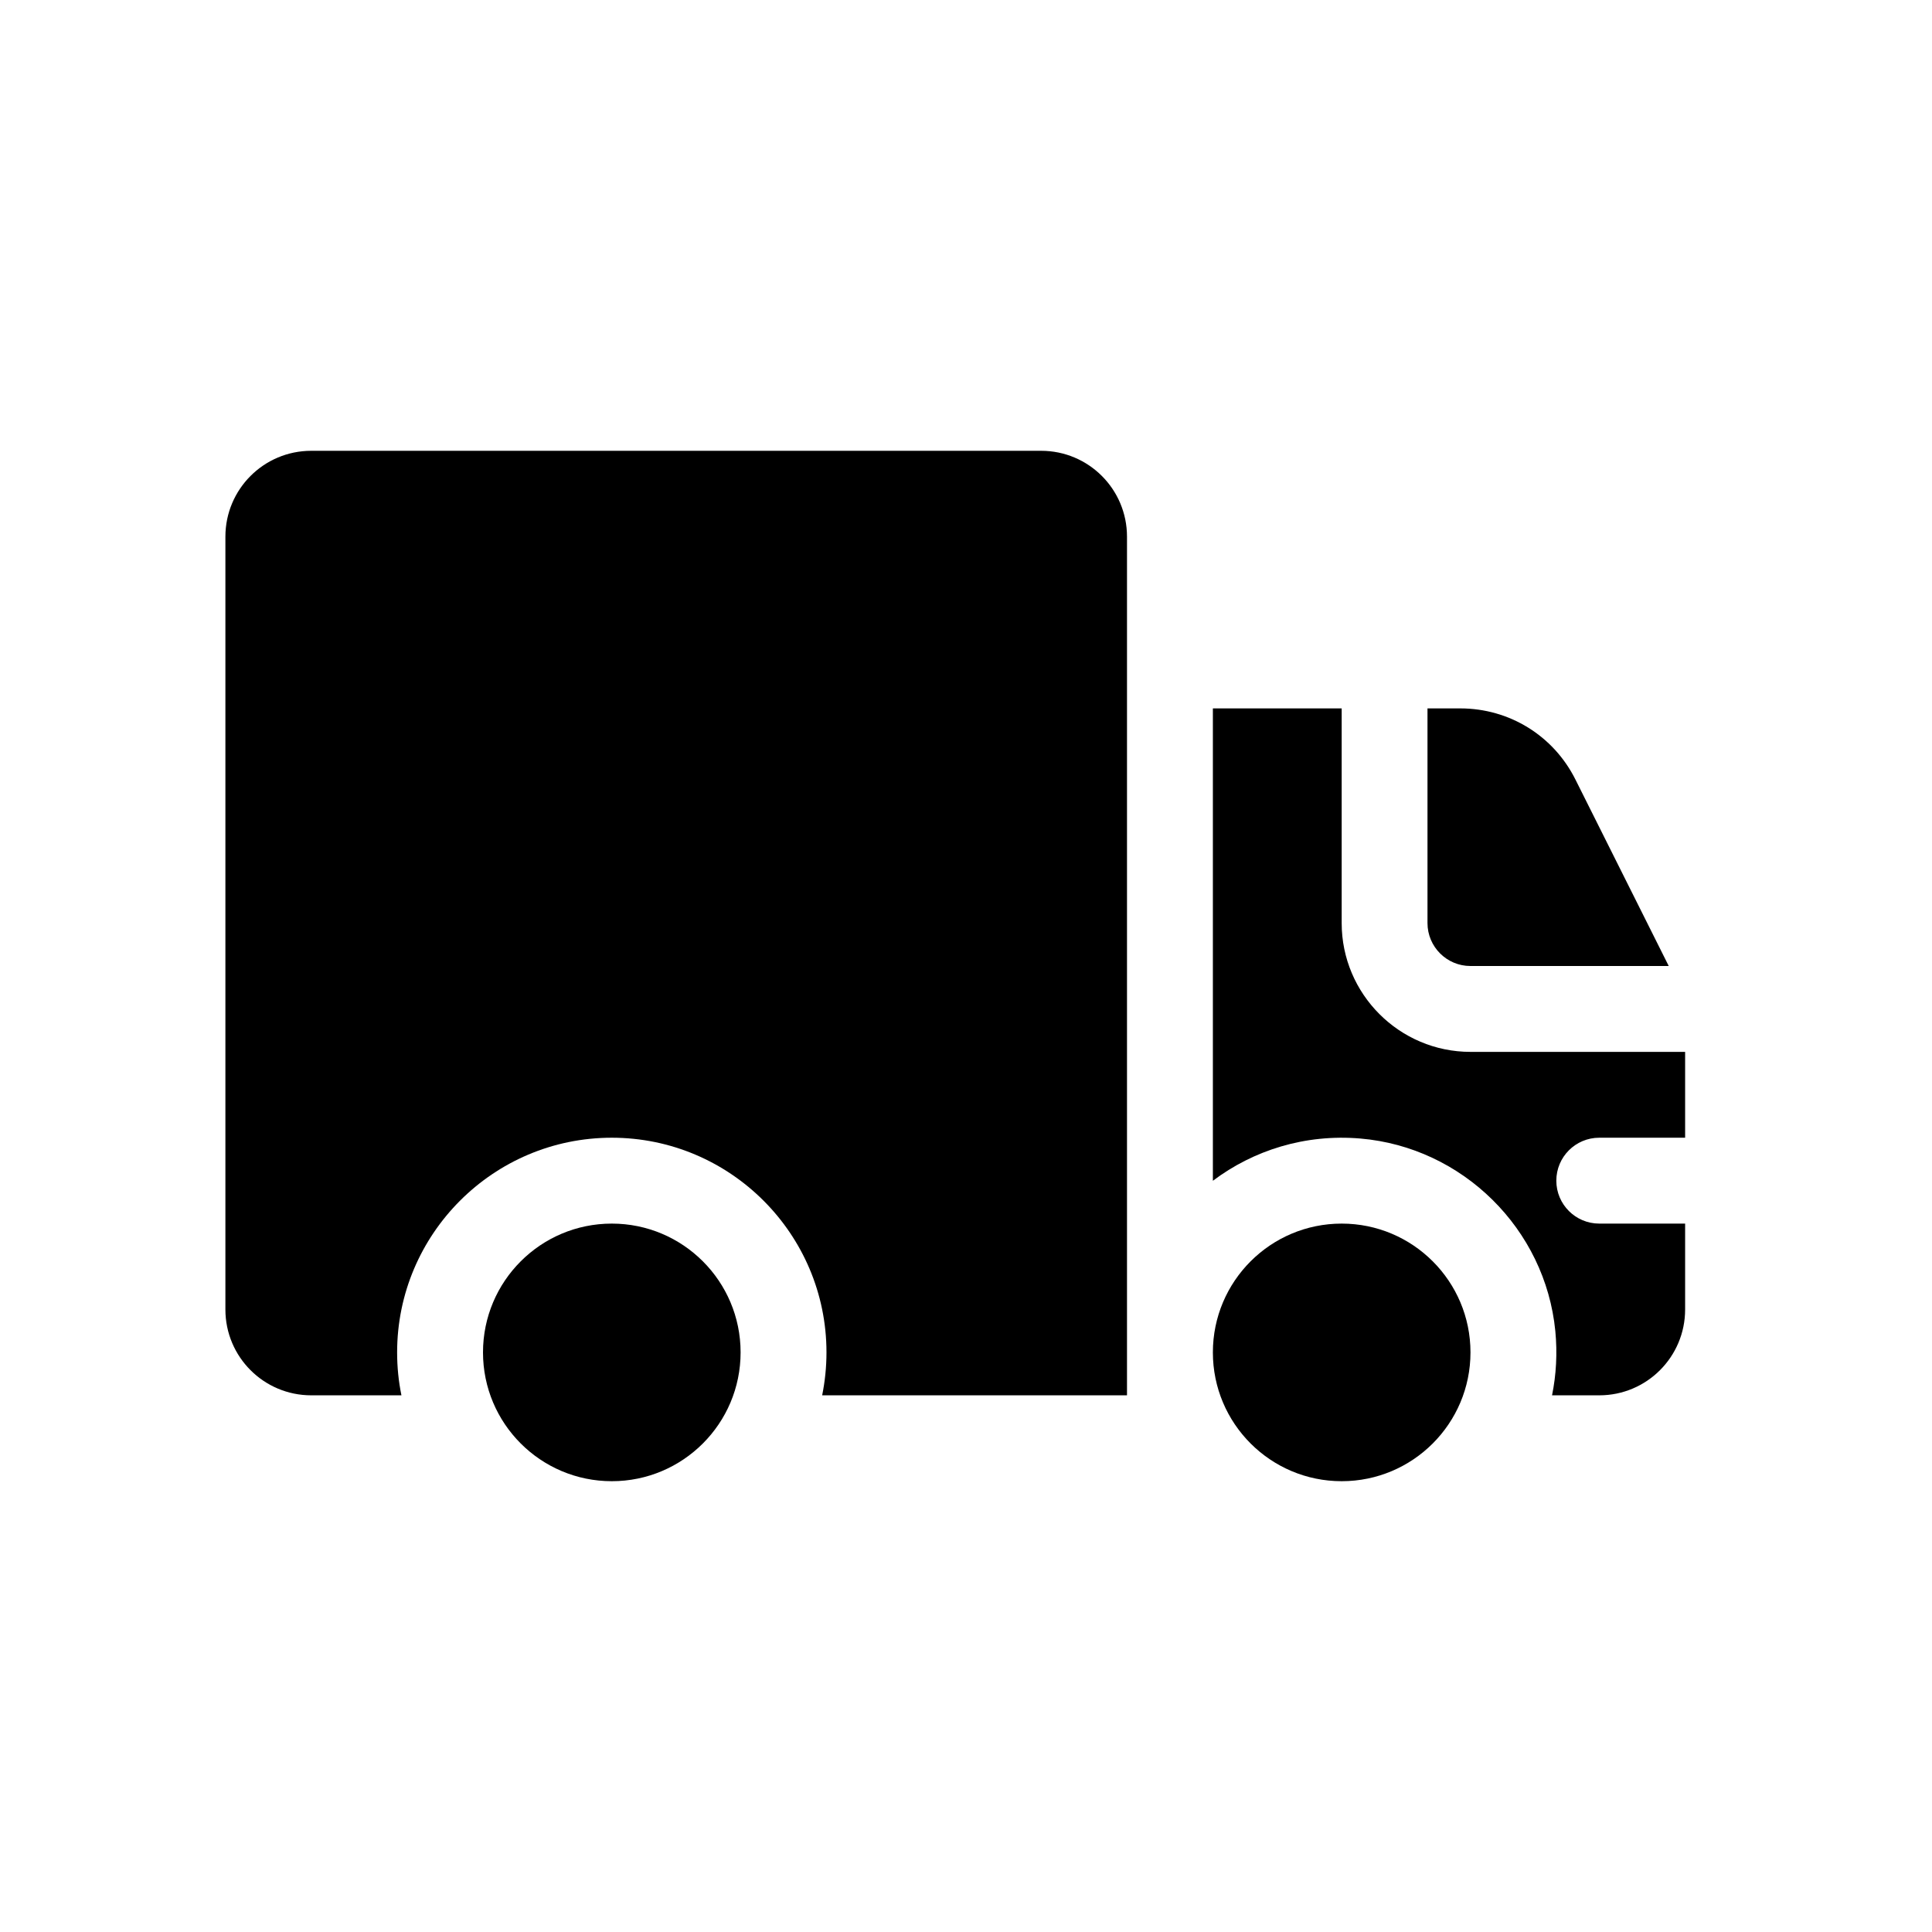
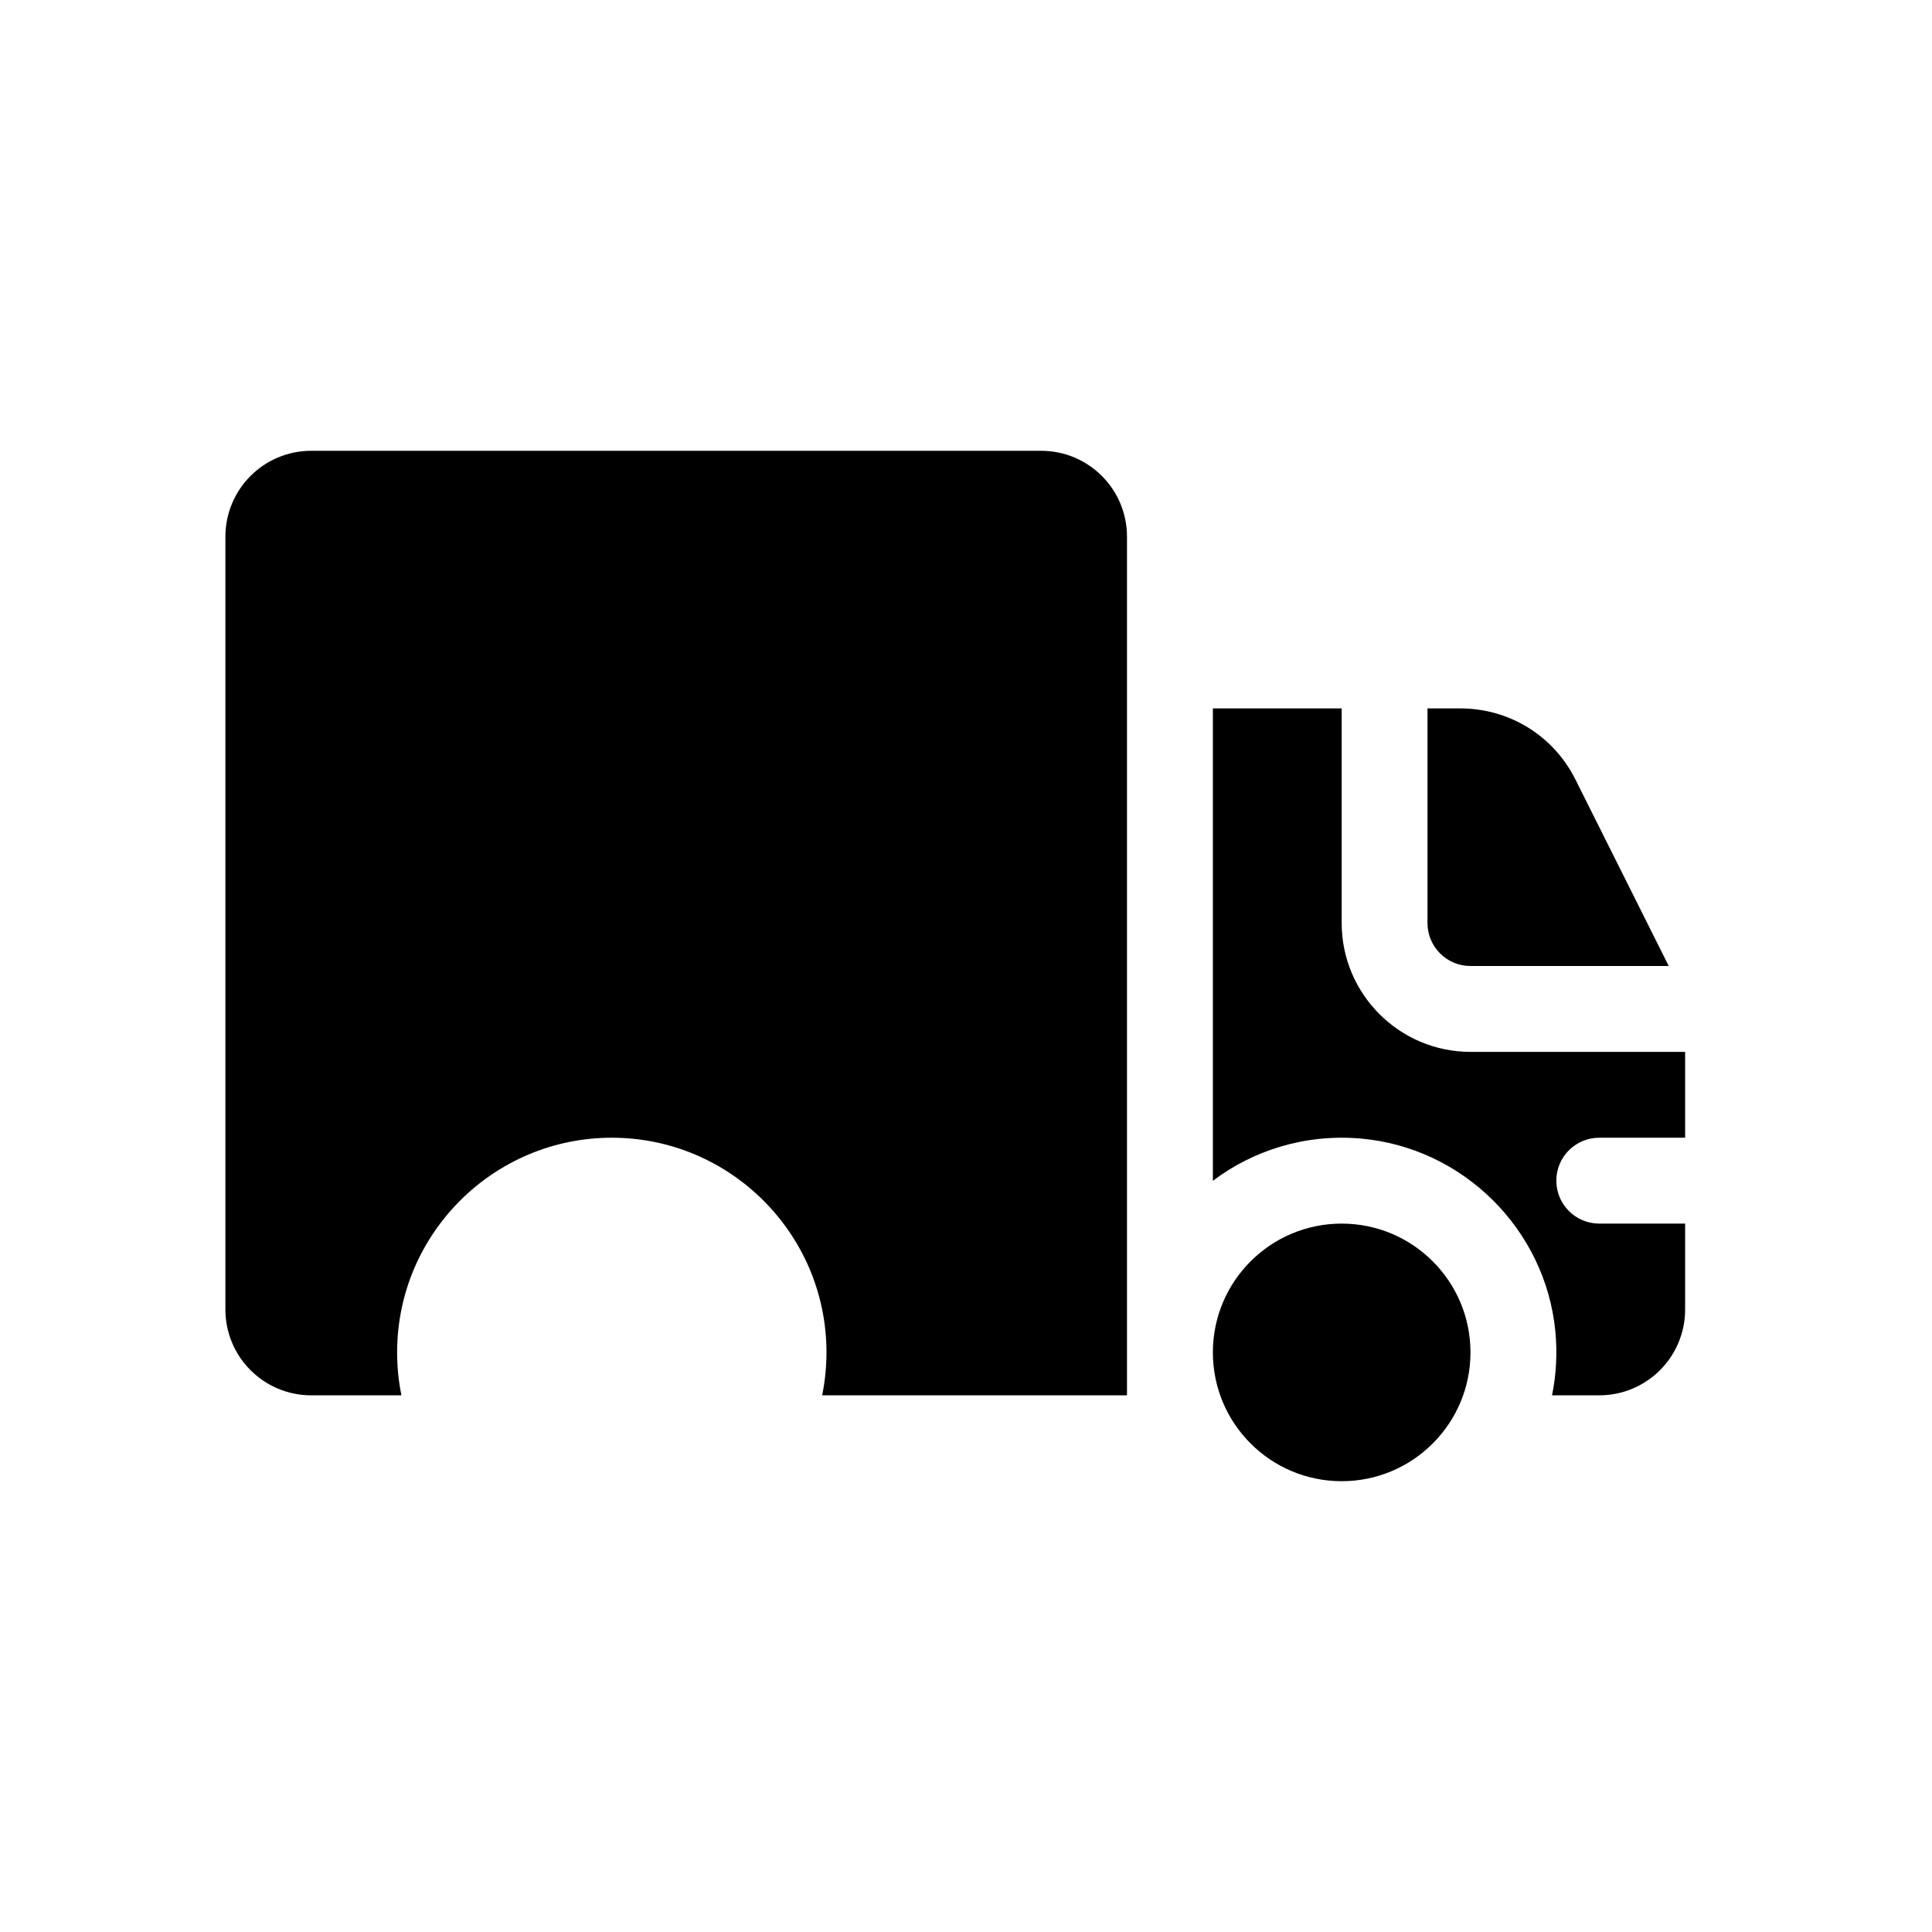
<svg xmlns="http://www.w3.org/2000/svg" width="60" height="60" viewBox="0 0 60 60" fill="none">
  <g id="shake hands">
    <g id="Group 58">
-       <path id="Vector" d="M19 46C21.209 46 23 44.209 23 42C23 39.791 21.209 38 19 38C16.791 38 15 39.791 15 42C15 44.209 16.791 46 19 46Z" fill="black" />
      <path id="Vector_2" d="M41.667 46C43.876 46 45.667 44.209 45.667 42C45.667 39.791 43.876 38 41.667 38C39.458 38 37.667 39.791 37.667 42C37.667 44.209 39.458 46 41.667 46Z" fill="black" />
      <path id="Vector_3" d="M19 35.333C22.677 35.333 25.667 38.323 25.667 42C25.667 42.457 25.62 42.902 25.533 43.333H35V16.667C35 15.193 33.807 14 32.333 14H9.667C8.193 14 7 15.193 7 16.667V40.667C7 42.14 8.193 43.333 9.667 43.333H12.467C12.378 42.902 12.333 42.457 12.333 42C12.333 38.323 15.323 35.333 19 35.333Z" fill="black" />
      <path id="Vector_4" d="M45.667 30H51.824L48.928 24.212C48.247 22.848 46.875 22 45.35 22H44.332V28.667C44.332 29.402 44.93 30 45.665 30H45.667Z" fill="black" />
      <path id="Vector_5" d="M41.667 28.667V22H37.667V36.67C38.925 35.723 40.527 35.212 42.248 35.358C45.422 35.628 47.992 38.167 48.302 41.337C48.368 42.025 48.33 42.697 48.2 43.333H49.667C51.14 43.333 52.333 42.14 52.333 40.667V38H49.667C48.93 38 48.333 37.403 48.333 36.667C48.333 35.93 48.93 35.333 49.667 35.333H52.333V32.667H45.667C43.462 32.667 41.667 30.872 41.667 28.667Z" fill="black" />
    </g>
  </g>
</svg>